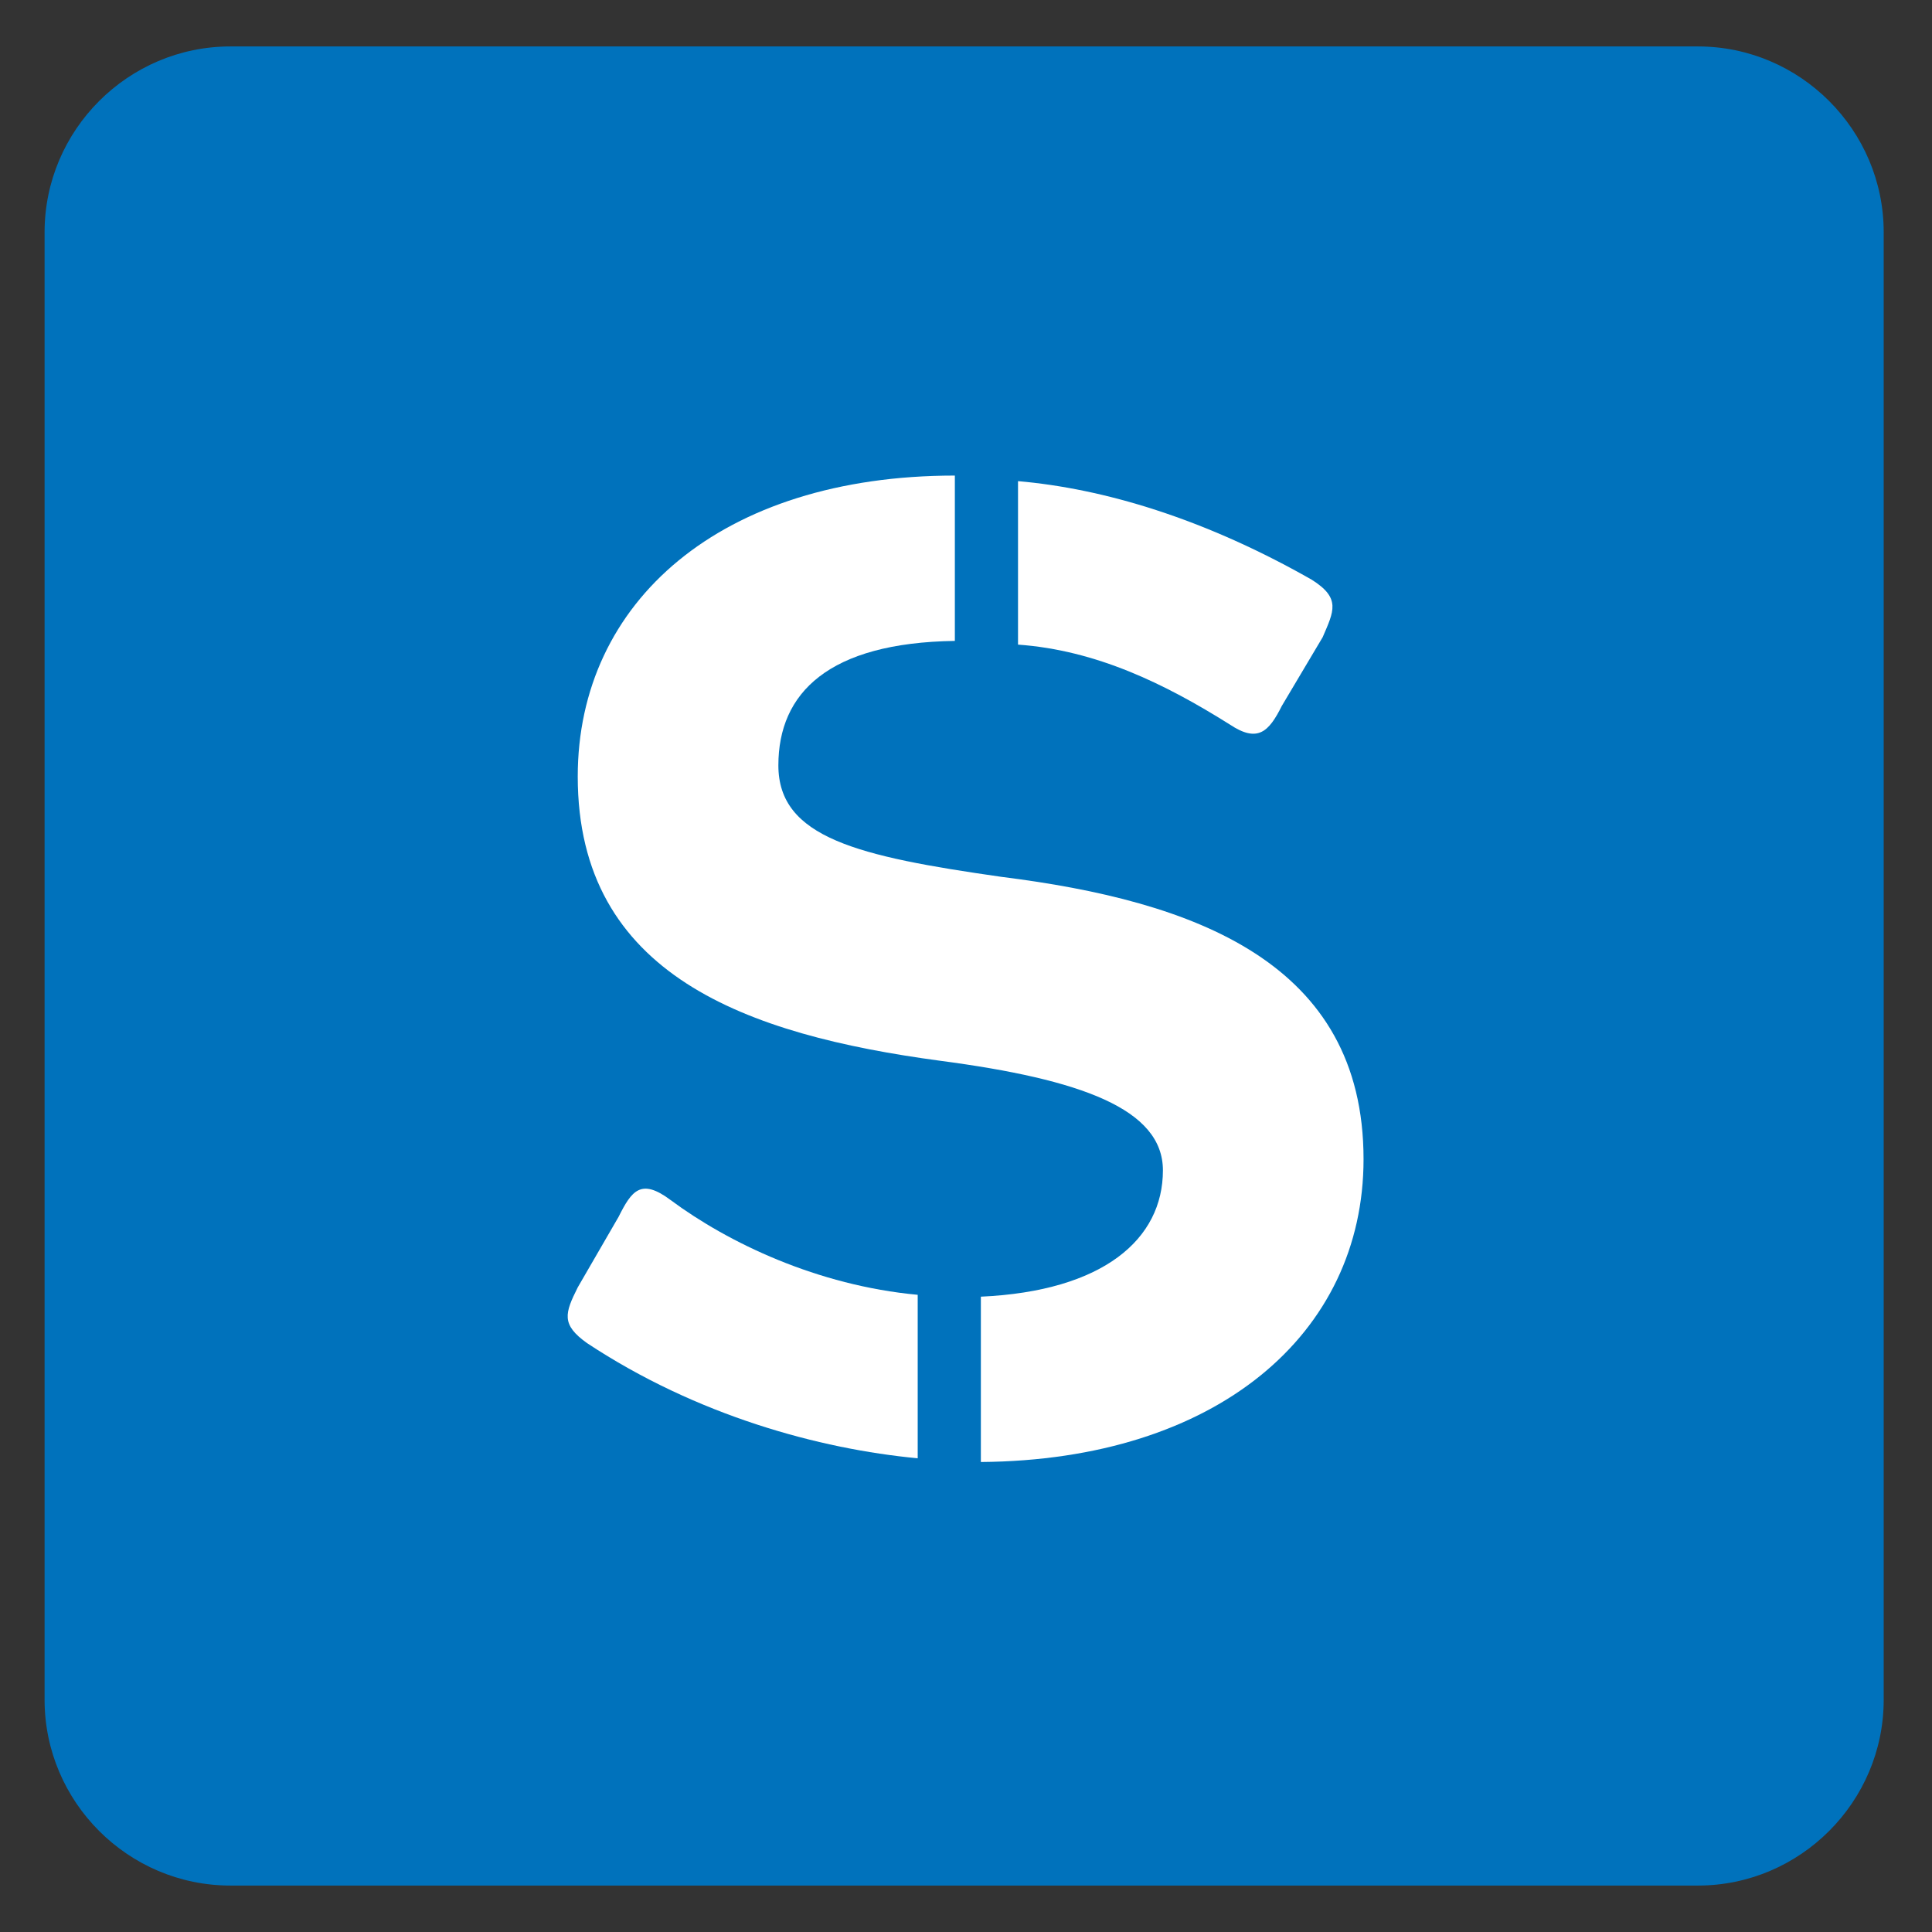
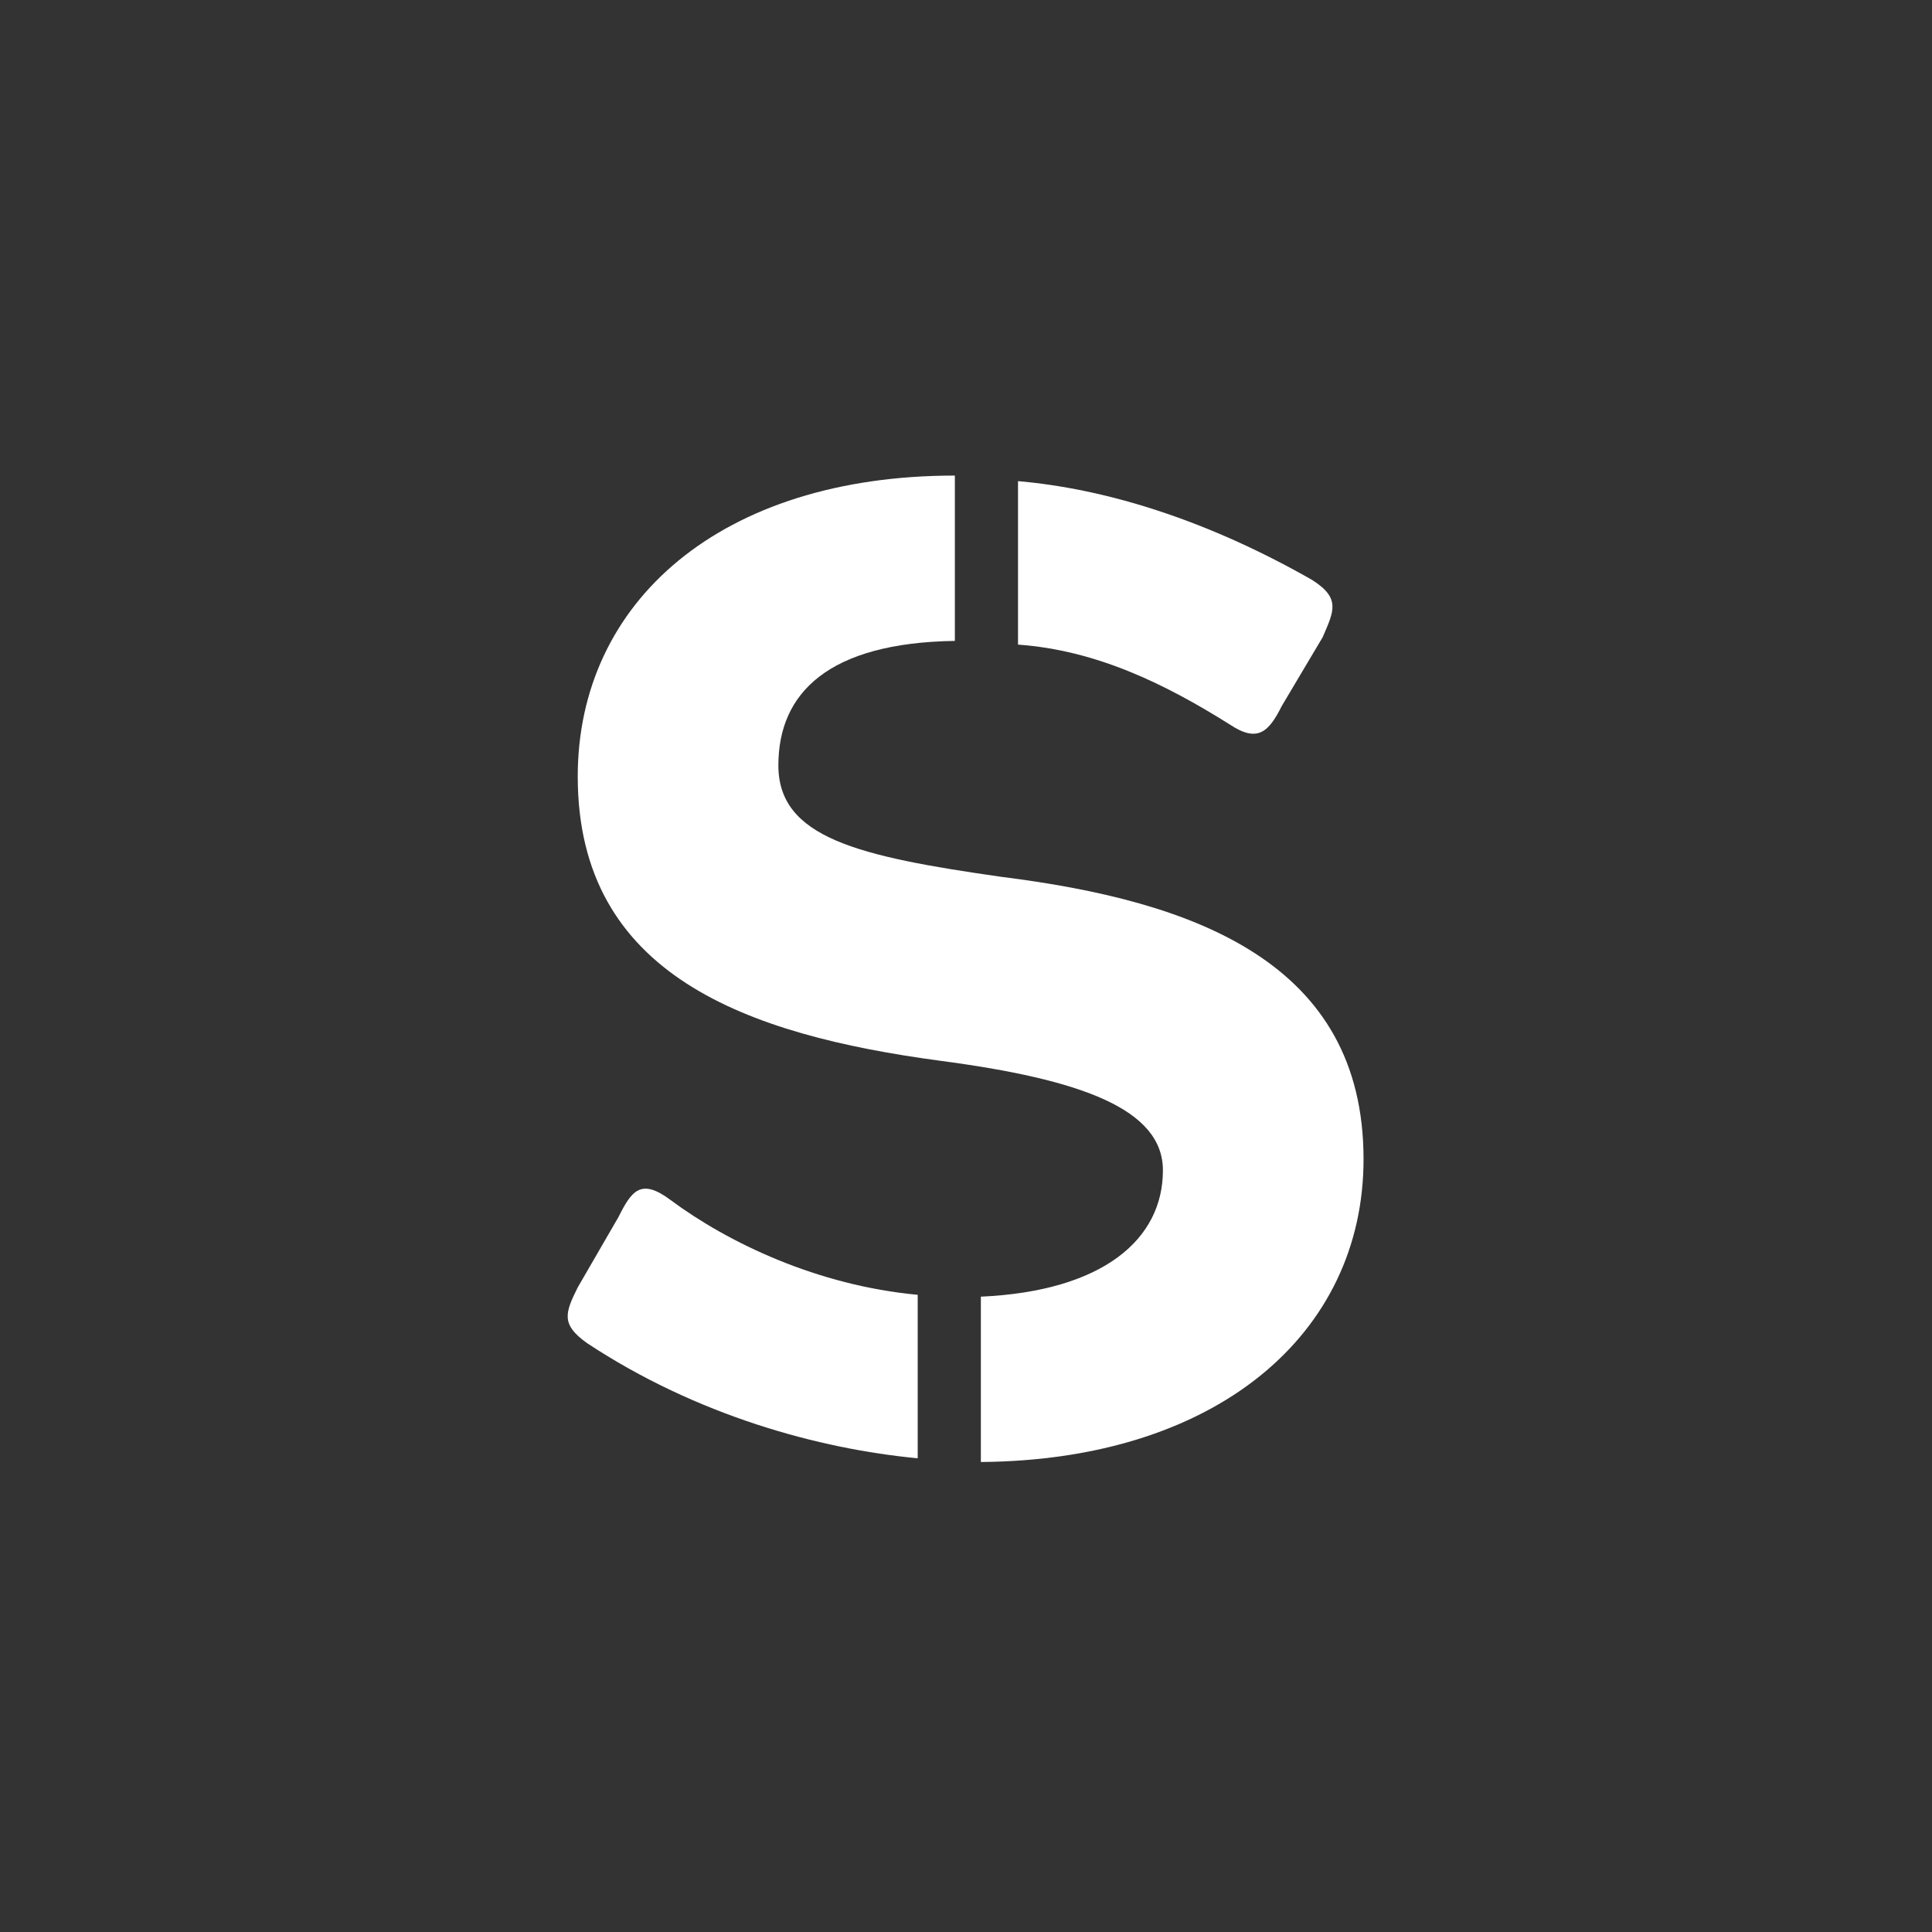
<svg xmlns="http://www.w3.org/2000/svg" viewBox="0 0 104 104">
  <rect x="0" y="0" width="104" height="104" fill="#333333" stroke="none" />
  <style>.st1{display:inline}.st4{fill:#1c1c1c}.st6{fill:#fff}</style>
  <g id="Group_1_1_">
-     <path id="Rounded_Rectangle_2_2_" fill="#0072bc" fill-rule="evenodd" d="M91.4 2.5h-79c-5.5 0-10 4.5-10 10v79c0 5.5 4.5 10 10 10h79c5.5 0 10-4.5 10-10v-79c0-5.5-4.5-10-10-10z" clip-rule="evenodd" />
    <g id="Layer_6">
      <path d="M66.2 39c1.5 1 2.1.4 2.8-1l2.2-3.7c.6-1.4 1-2.1-.6-3.1-5.8-3.3-11.2-4.9-15.8-5.3v8.8c4.2.3 7.9 2.1 11.4 4.3zM36.1 64.6c-1.6-1.2-2.1-.5-2.8.9l-2.2 3.8c-.7 1.4-.9 2 .5 3 5.9 3.9 12.5 5.7 17.8 6.2v-8.8c-5.4-.5-10.2-2.8-13.3-5.1z" class="st6" />
      <path d="M73.4 62.4c0-10.6-9.1-13.9-19.5-15.2-7.7-1.1-12-2.1-12-6s2.7-6.6 9.5-6.7v-8.9c-12.6 0-20.3 6.8-20.3 16.2 0 10.7 9.1 13.9 19.5 15.3 7.6 1 12 2.6 12 5.9 0 3.7-3.2 6.5-9.8 6.8v8.9c12.7-.1 20.6-6.9 20.6-16.3z" class="st6" />
    </g>
  </g>
</svg>